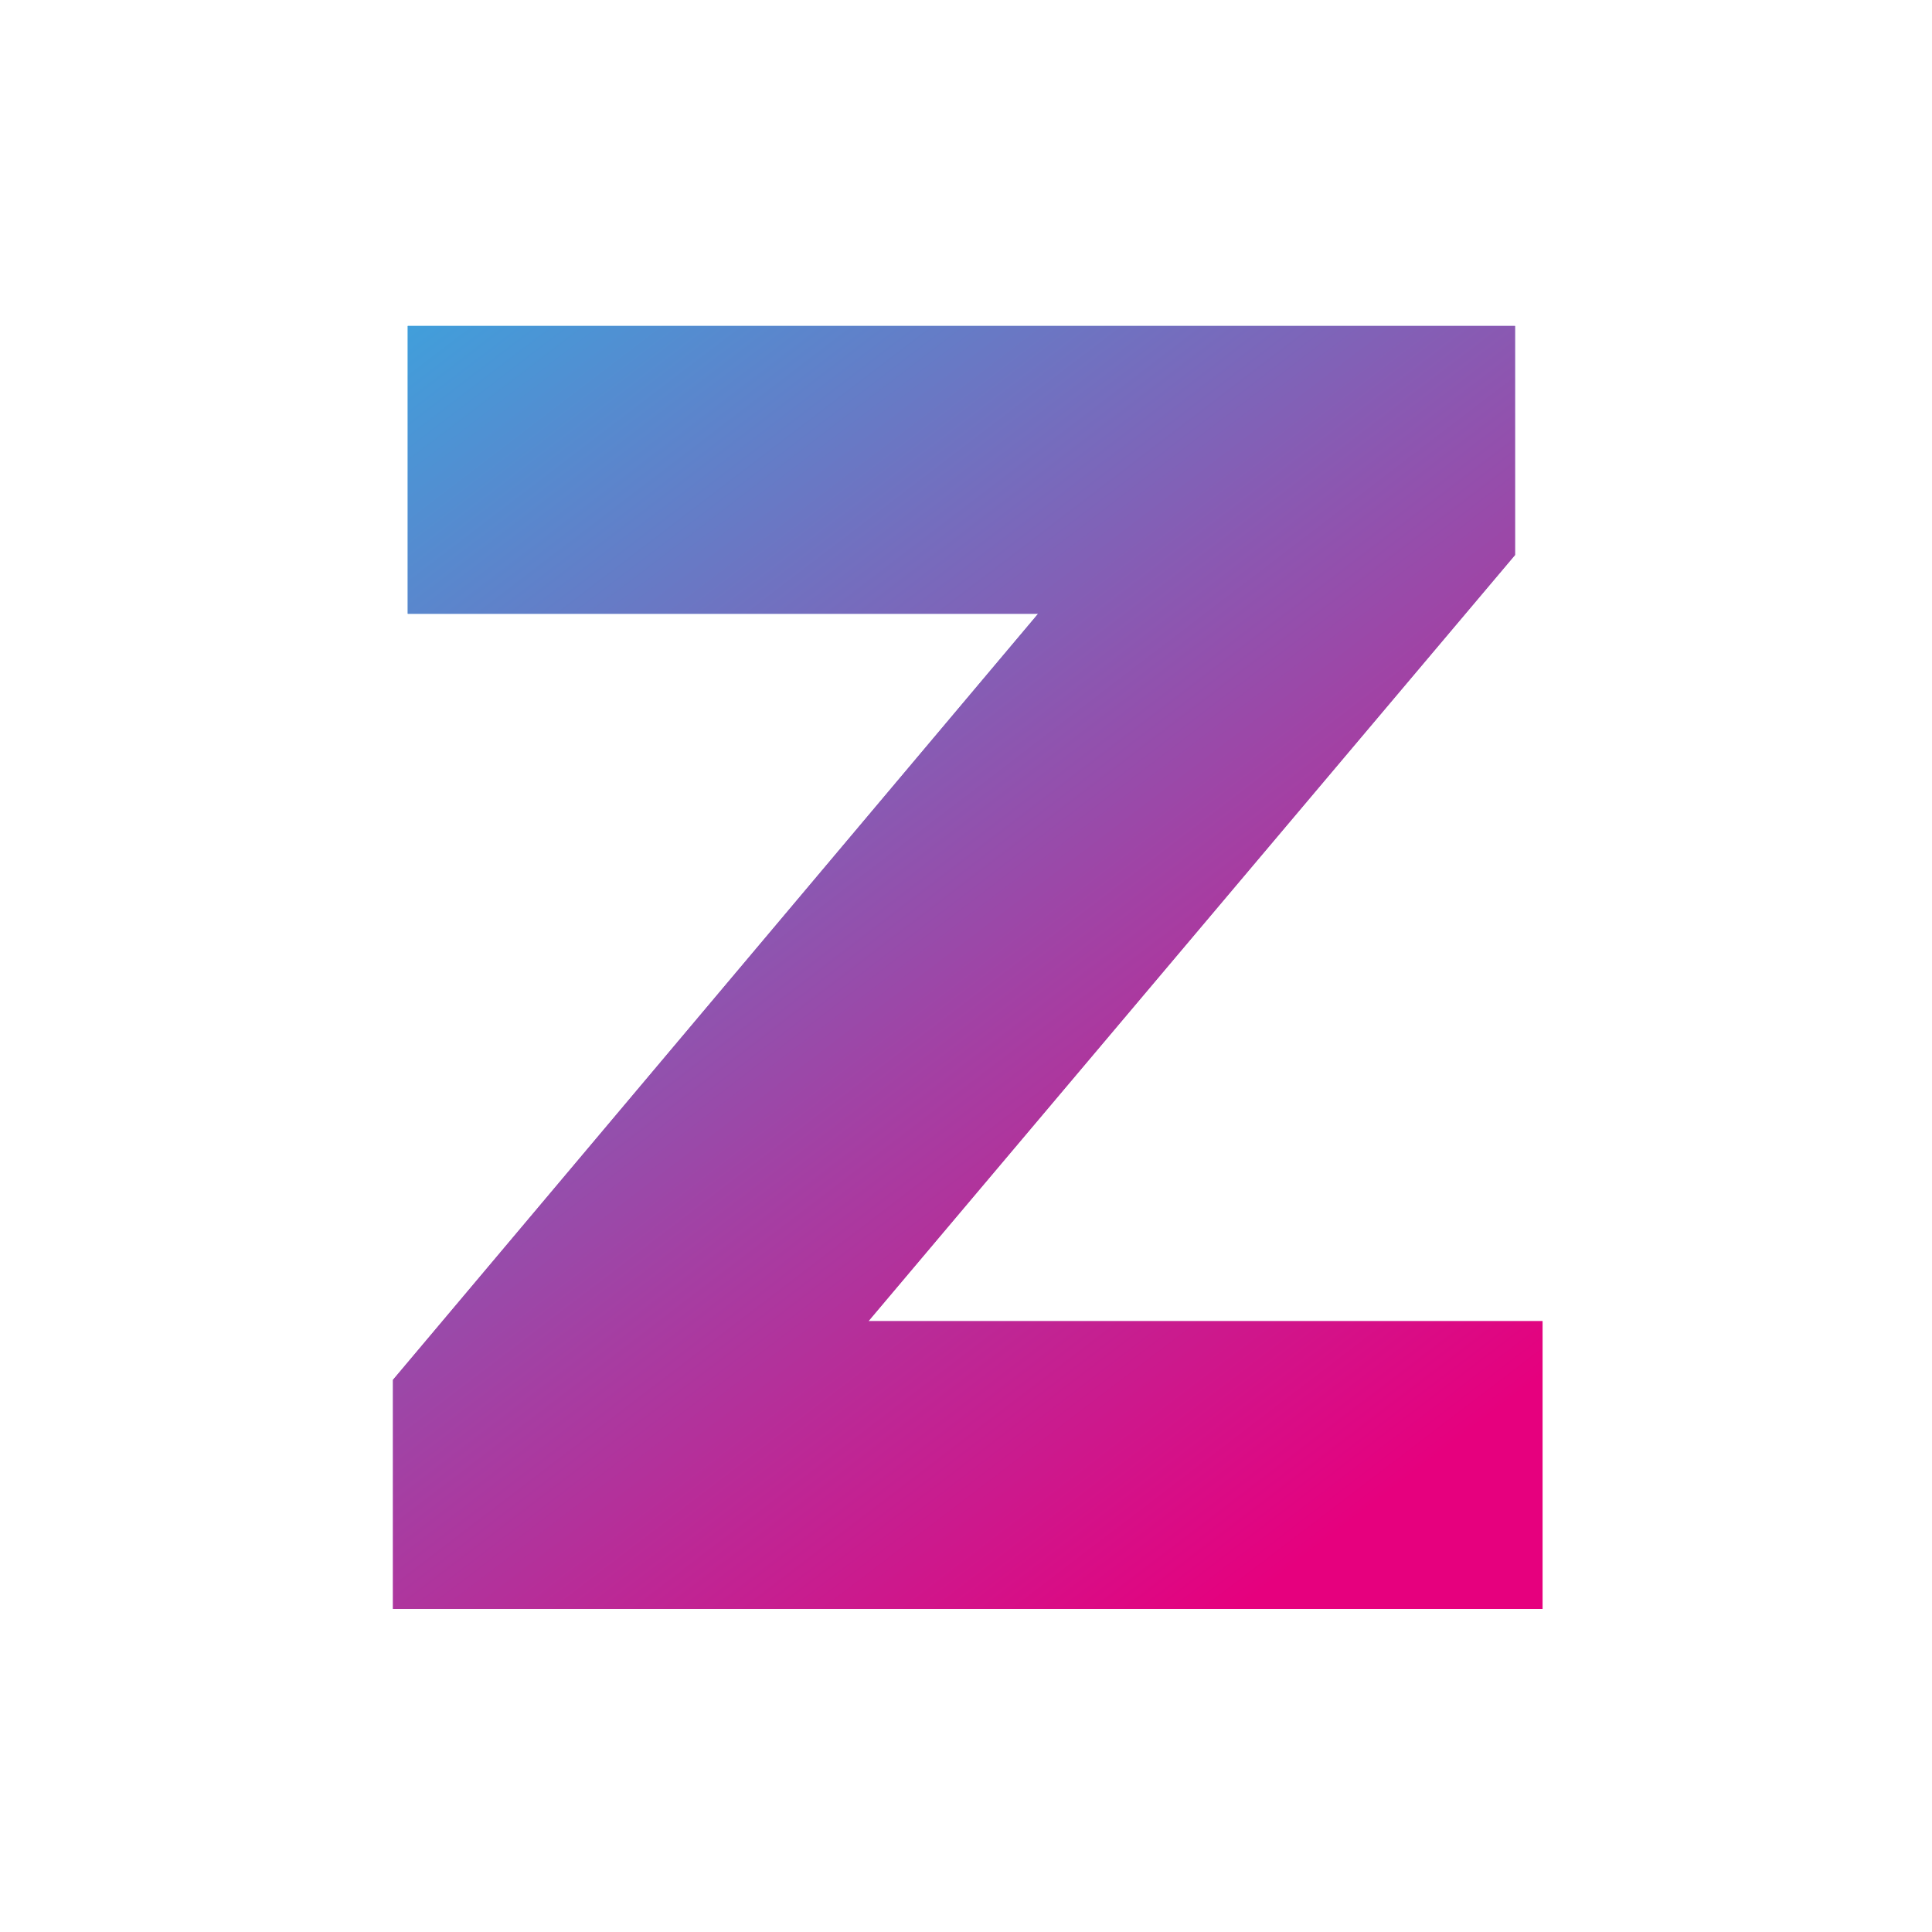
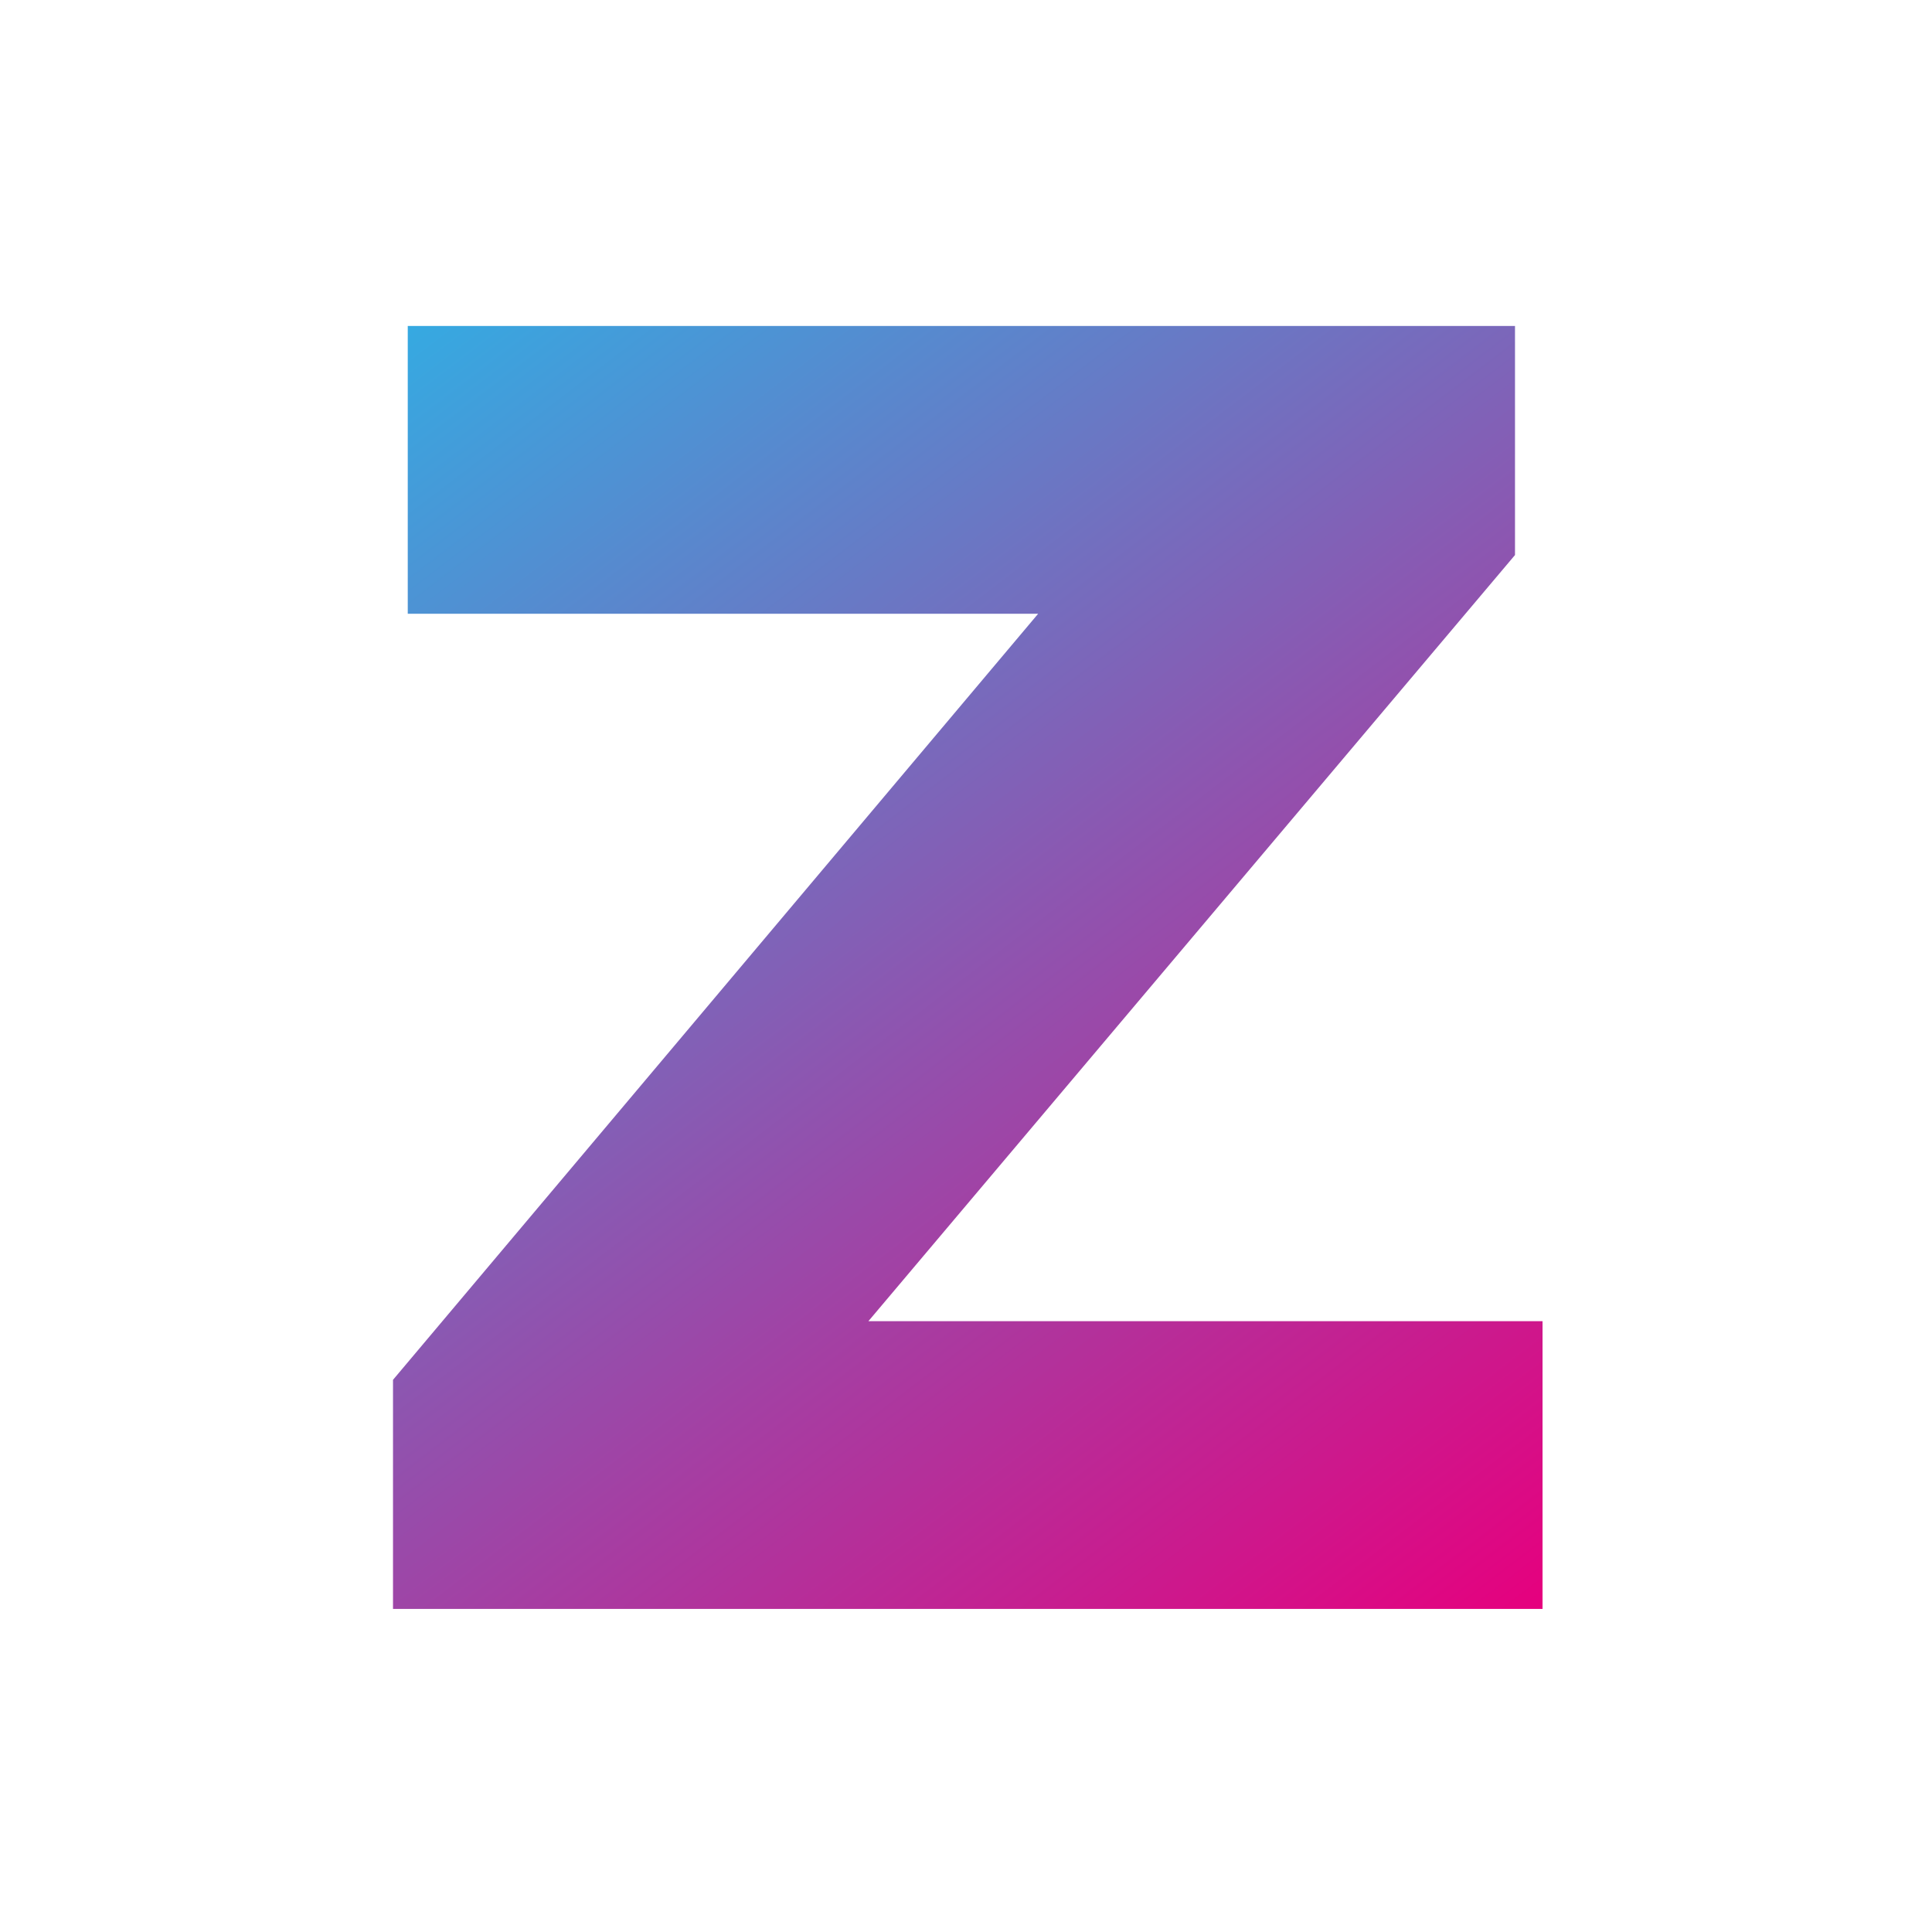
<svg xmlns="http://www.w3.org/2000/svg" id="Capa_1" x="0px" y="0px" viewBox="0 0 512 512" style="enable-background:new 0 0 512 512;" xml:space="preserve">
  <style type="text/css">	.st0{fill:url(#SVGID_1_);}	.st1{fill:url(#SVGID_00000124149314335782337460000009631329074706223264_);}</style>
  <g>
    <g>
      <g>
        <linearGradient id="SVGID_1_" gradientUnits="userSpaceOnUse" x1="117.427" y1="79.223" x2="392.346" y2="438.952">
          <stop offset="2.058605e-03" style="stop-color:#36A9E1" />
          <stop offset="1" style="stop-color:#E6007E" />
        </linearGradient>
        <polygon class="st0" points="408.79,350.12 408.79,426.38 104.15,426.38 104.15,365.67 275.12,162.65 108.06,162.65     108.06,86.38 401.49,86.38 401.49,147.09 230.14,350.12    " />
      </g>
      <g>
        <linearGradient id="SVGID_00000173135687897630280940000017909792330858281360_" gradientUnits="userSpaceOnUse" x1="100.742" y1="57.391" x2="362.845" y2="400.35">
          <stop offset="2.058605e-03" style="stop-color:#36A9E1" />
          <stop offset="1" style="stop-color:#E6007E" />
        </linearGradient>
-         <polygon style="fill:url(#SVGID_00000173135687897630280940000017909792330858281360_);" points="408.79,350.12 408.79,426.38     104.15,426.38 104.15,365.67 275.12,162.65 108.06,162.65 108.06,86.38 401.49,86.38 401.49,147.09 230.14,350.12    " />
      </g>
    </g>
  </g>
</svg>